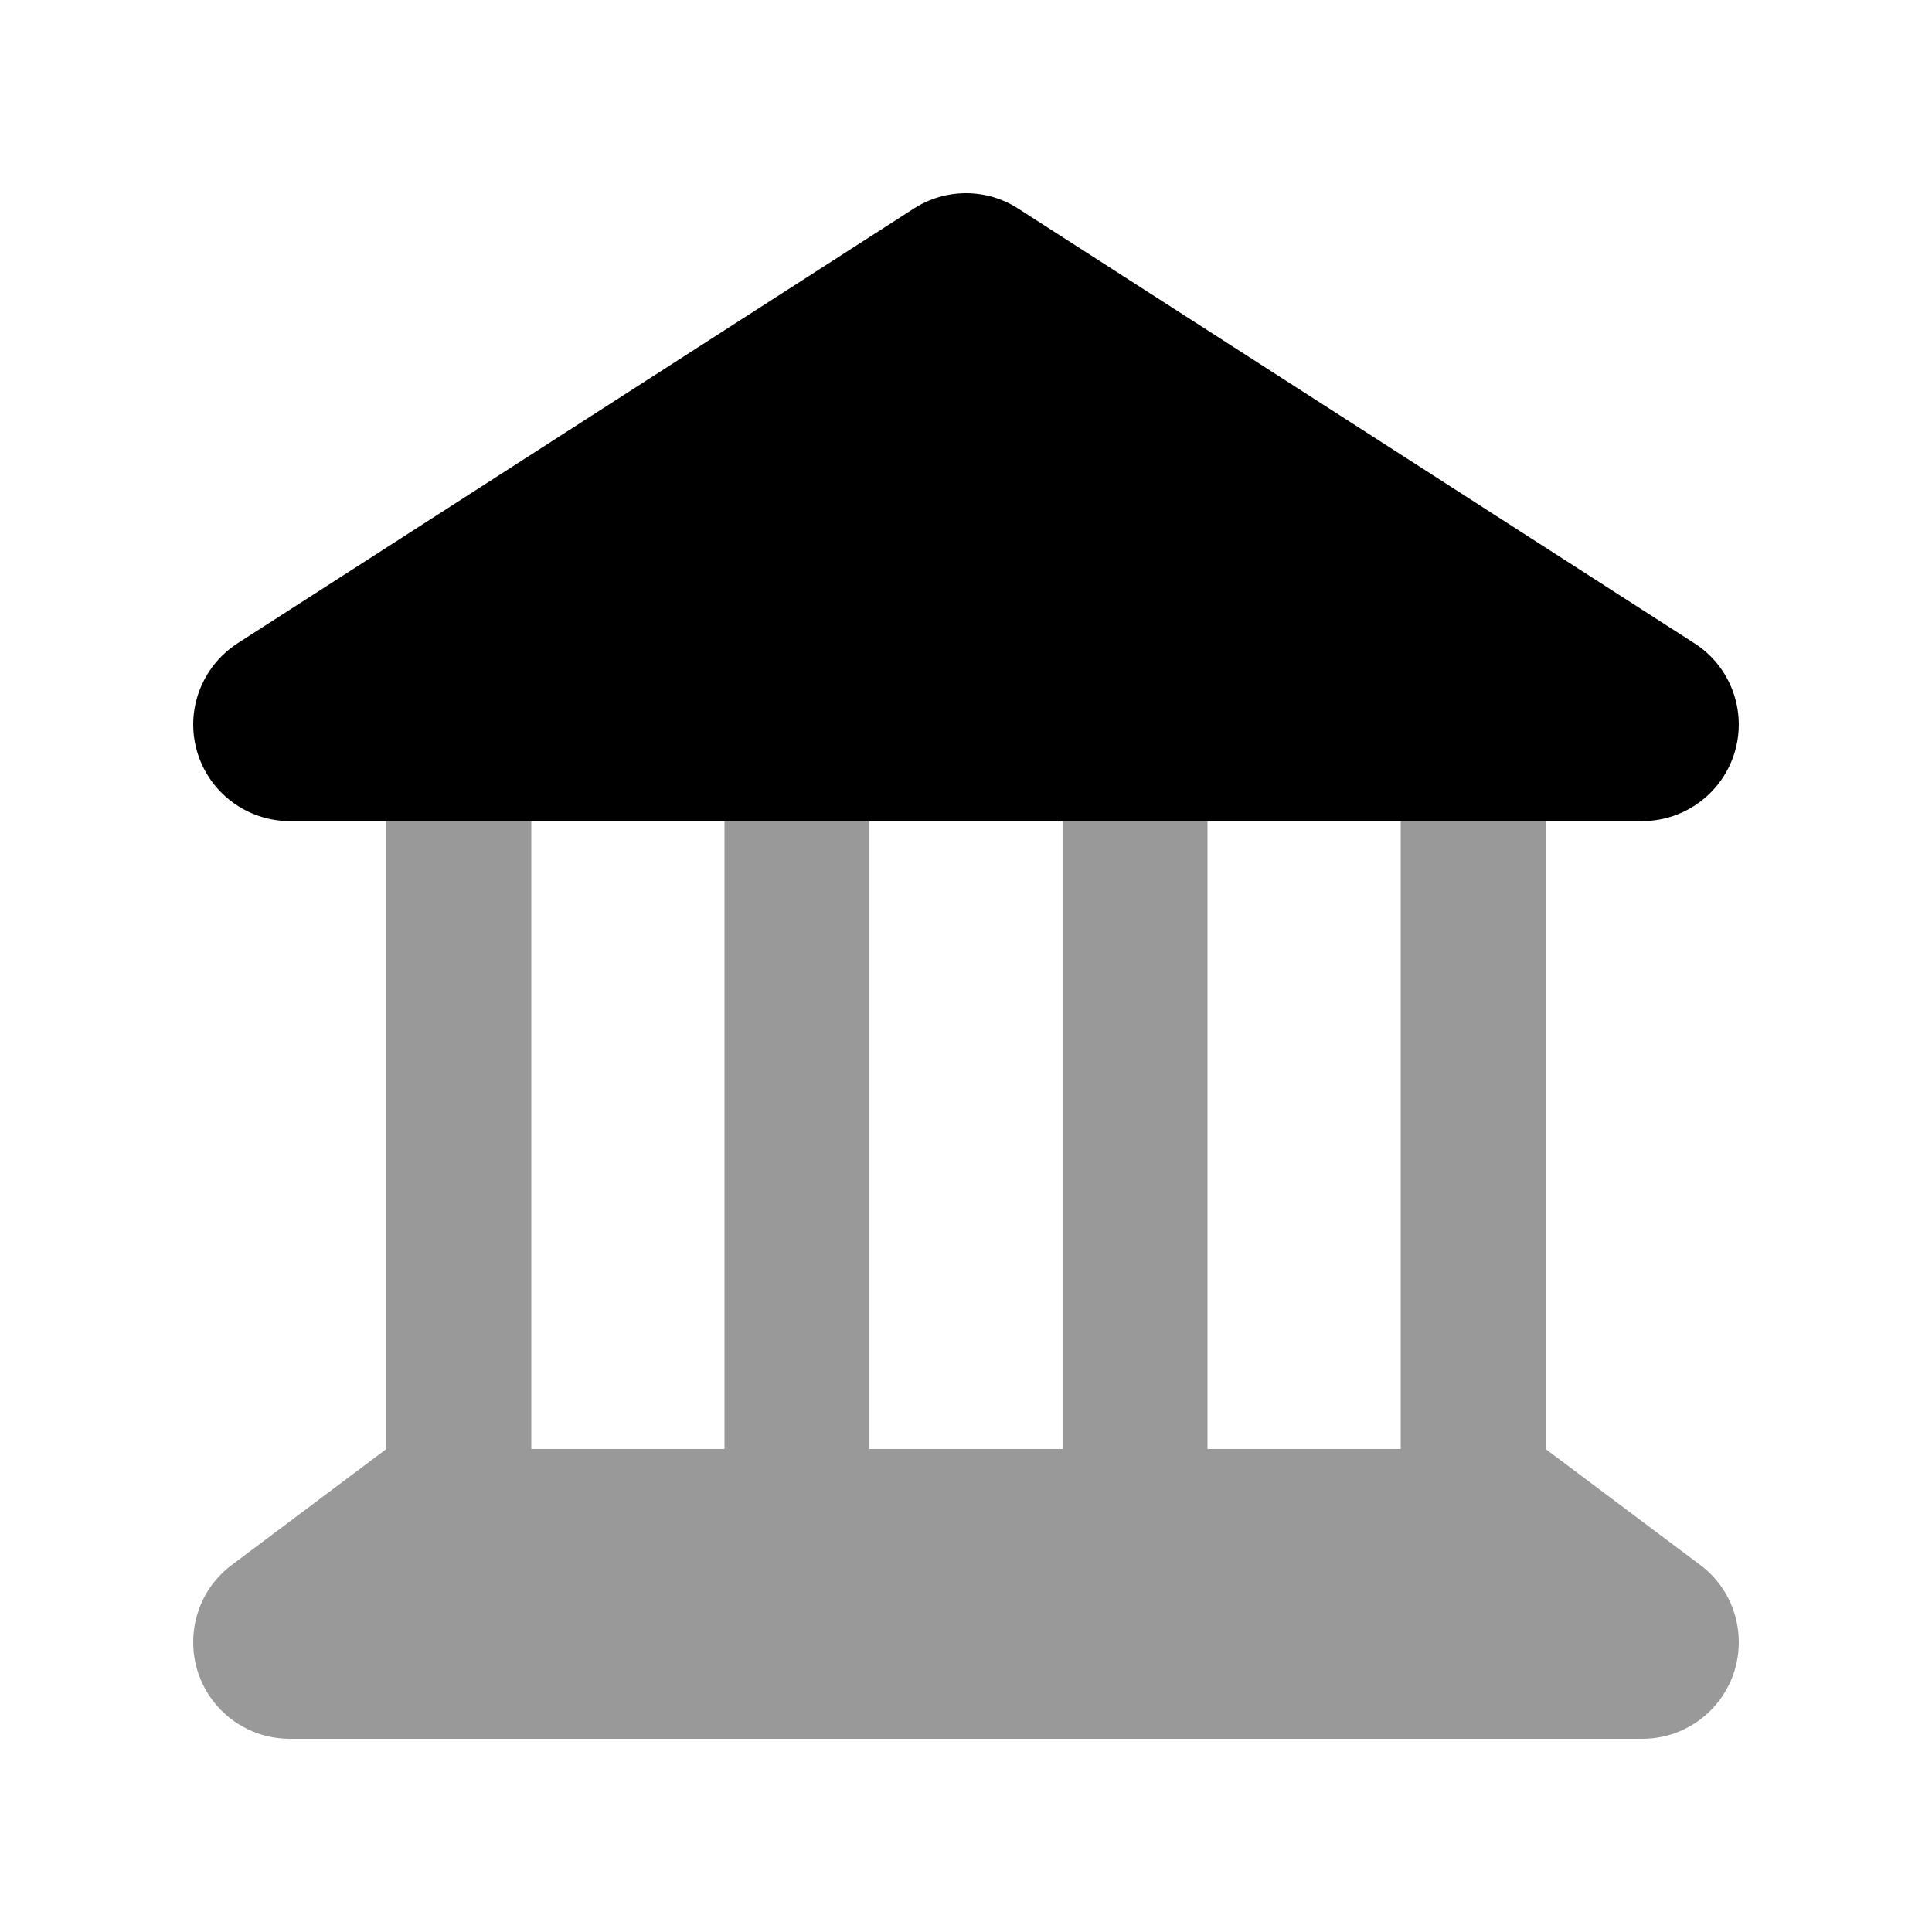
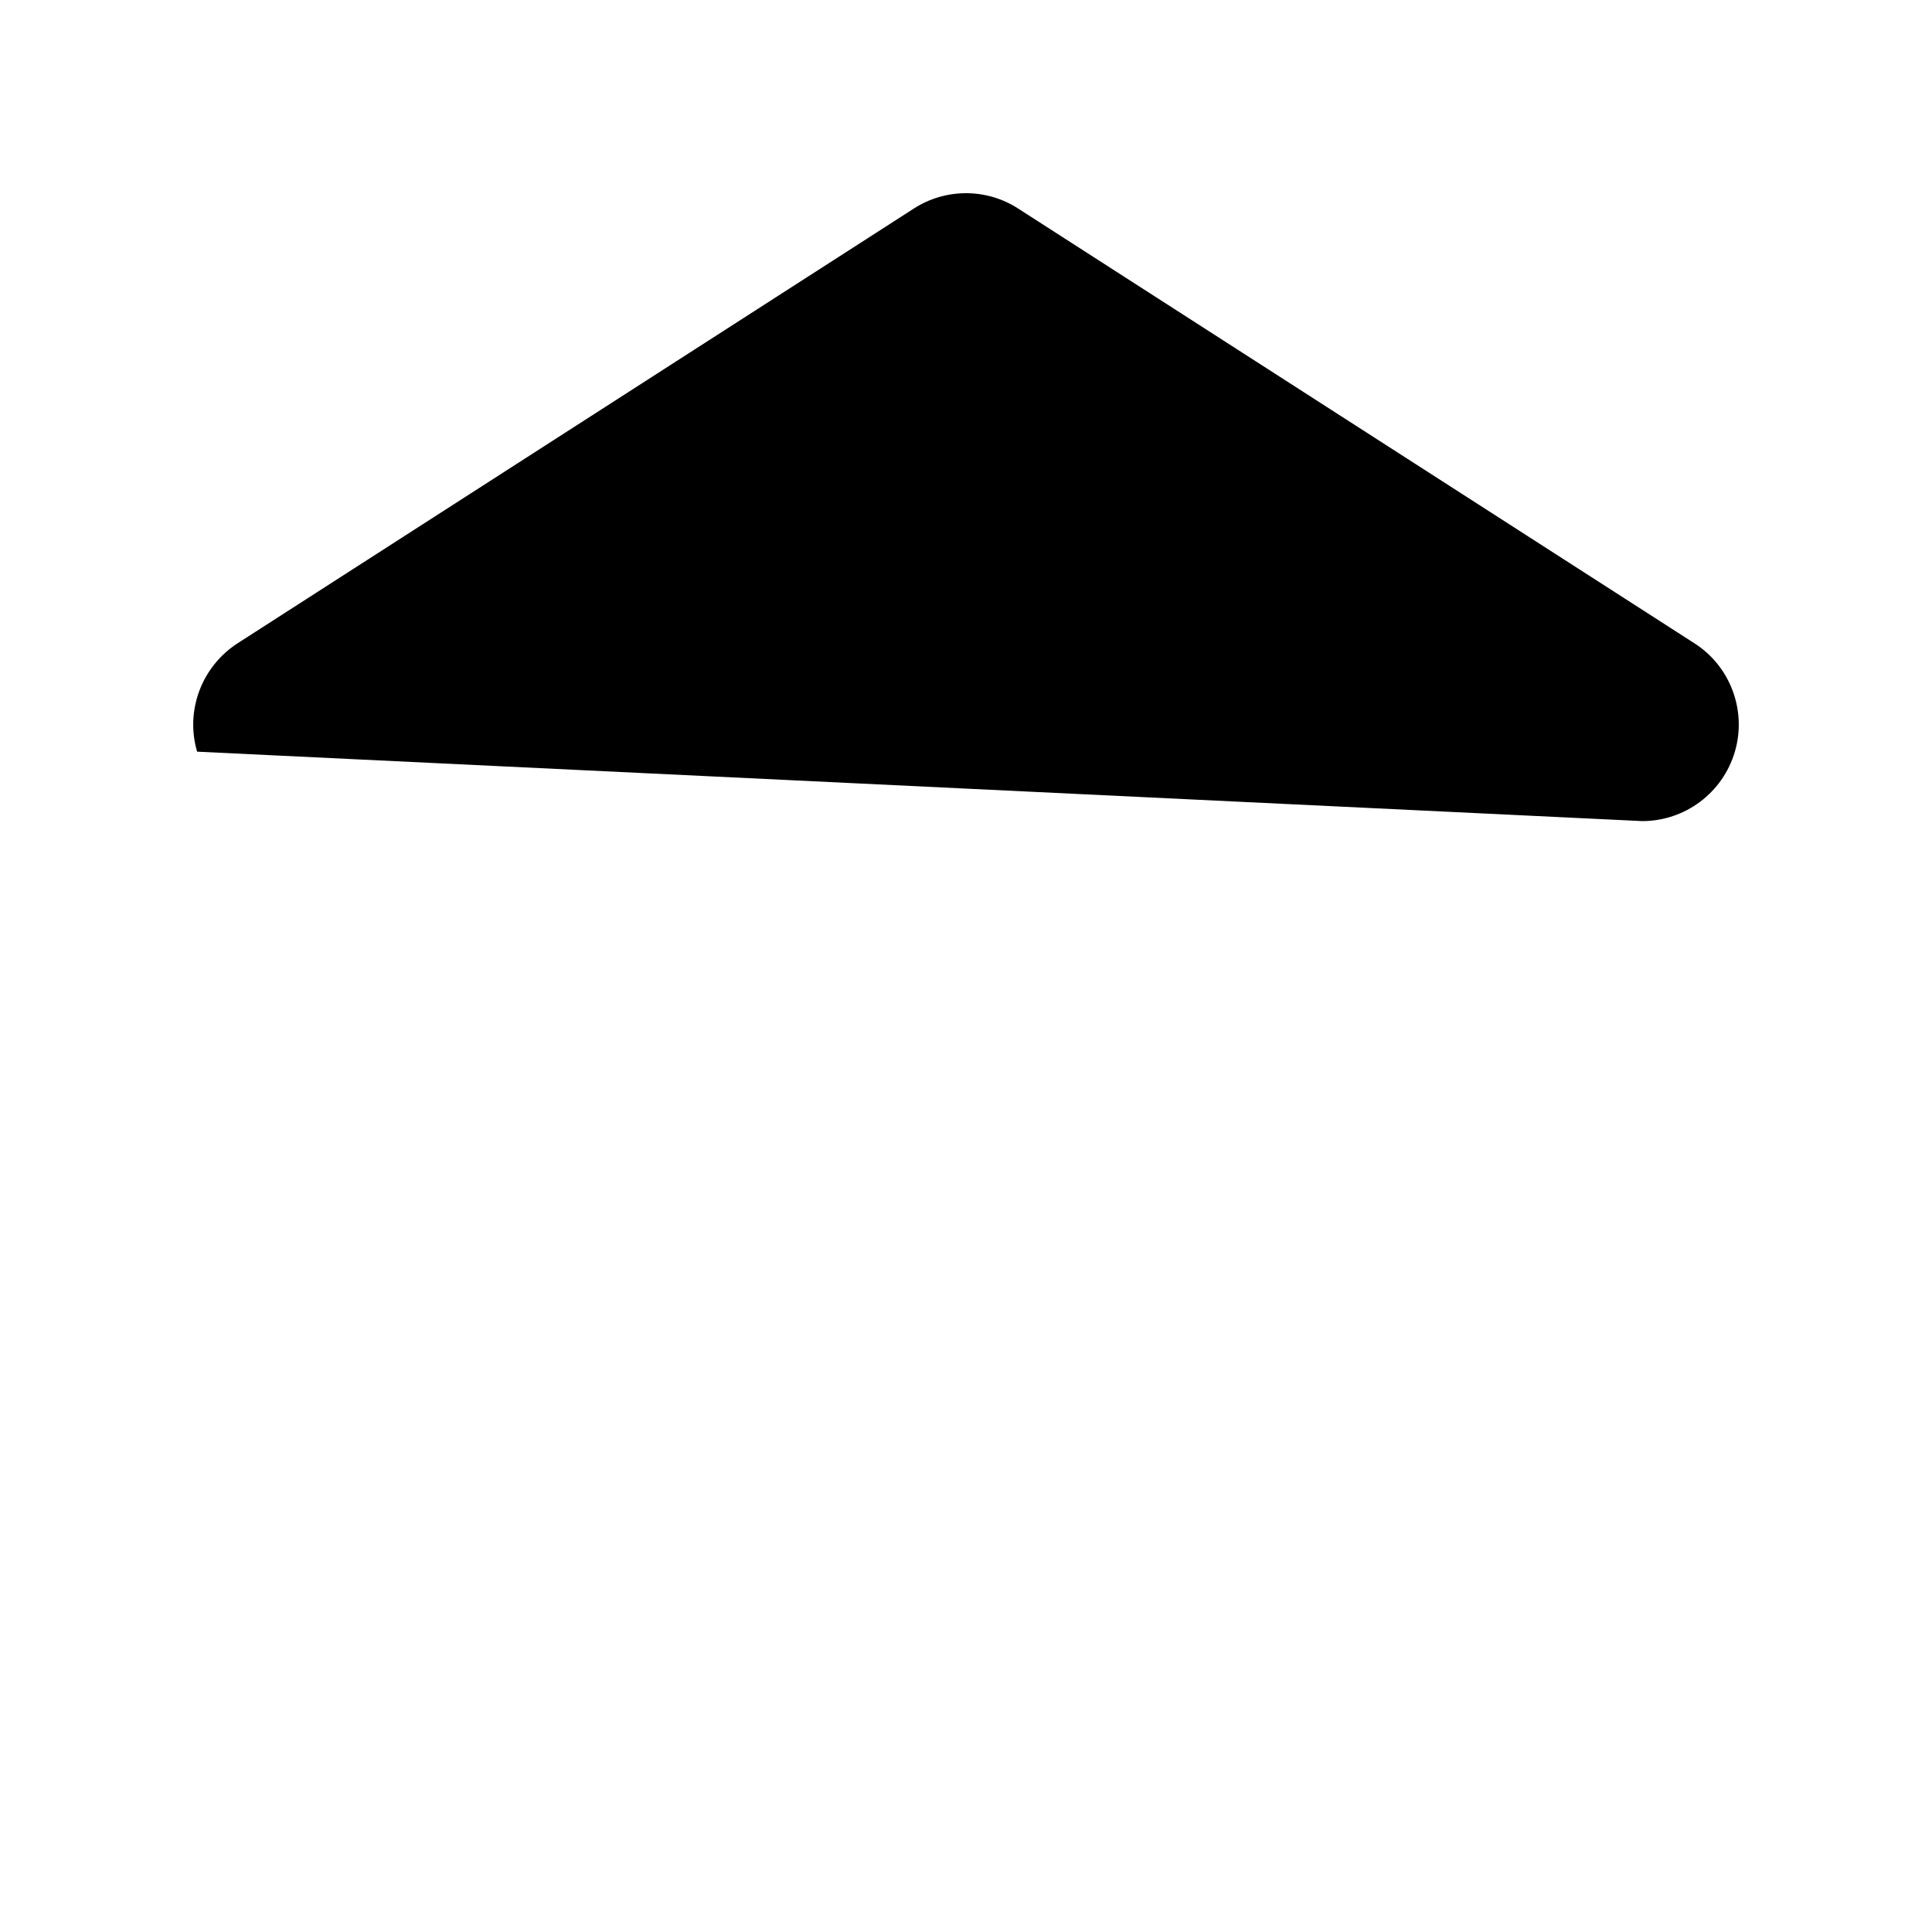
<svg xmlns="http://www.w3.org/2000/svg" viewBox="0 0 640 640">
-   <path opacity=".4" fill="currentColor" d="M64 544C64 561.7 78.3 576 96 576L544 576C561.7 576 576 561.7 576 544C576 533.9 571.3 524.4 563.2 518.4L512 480L512 272L464 272L464 480L400 480L400 272L352 272L352 480L288 480L288 272L240 272L240 480L176 480L176 272L128 272L128 480L76.8 518.4C68.7 524.4 64 533.9 64 544z" />
-   <path fill="currentColor" d="M337.3 69.1C326.8 62.3 313.2 62.3 302.7 69.1L78.7 213.1C66.8 220.8 61.3 235.4 65.3 249C69.3 262.6 81.8 272 96 272L544 272C558.2 272 570.7 262.6 574.7 249C578.7 235.4 573.2 220.7 561.3 213.1L337.3 69.1z" />
+   <path fill="currentColor" d="M337.3 69.1C326.8 62.3 313.2 62.3 302.7 69.1L78.7 213.1C66.8 220.8 61.3 235.4 65.3 249L544 272C558.2 272 570.7 262.6 574.7 249C578.7 235.4 573.2 220.7 561.3 213.1L337.3 69.1z" />
</svg>